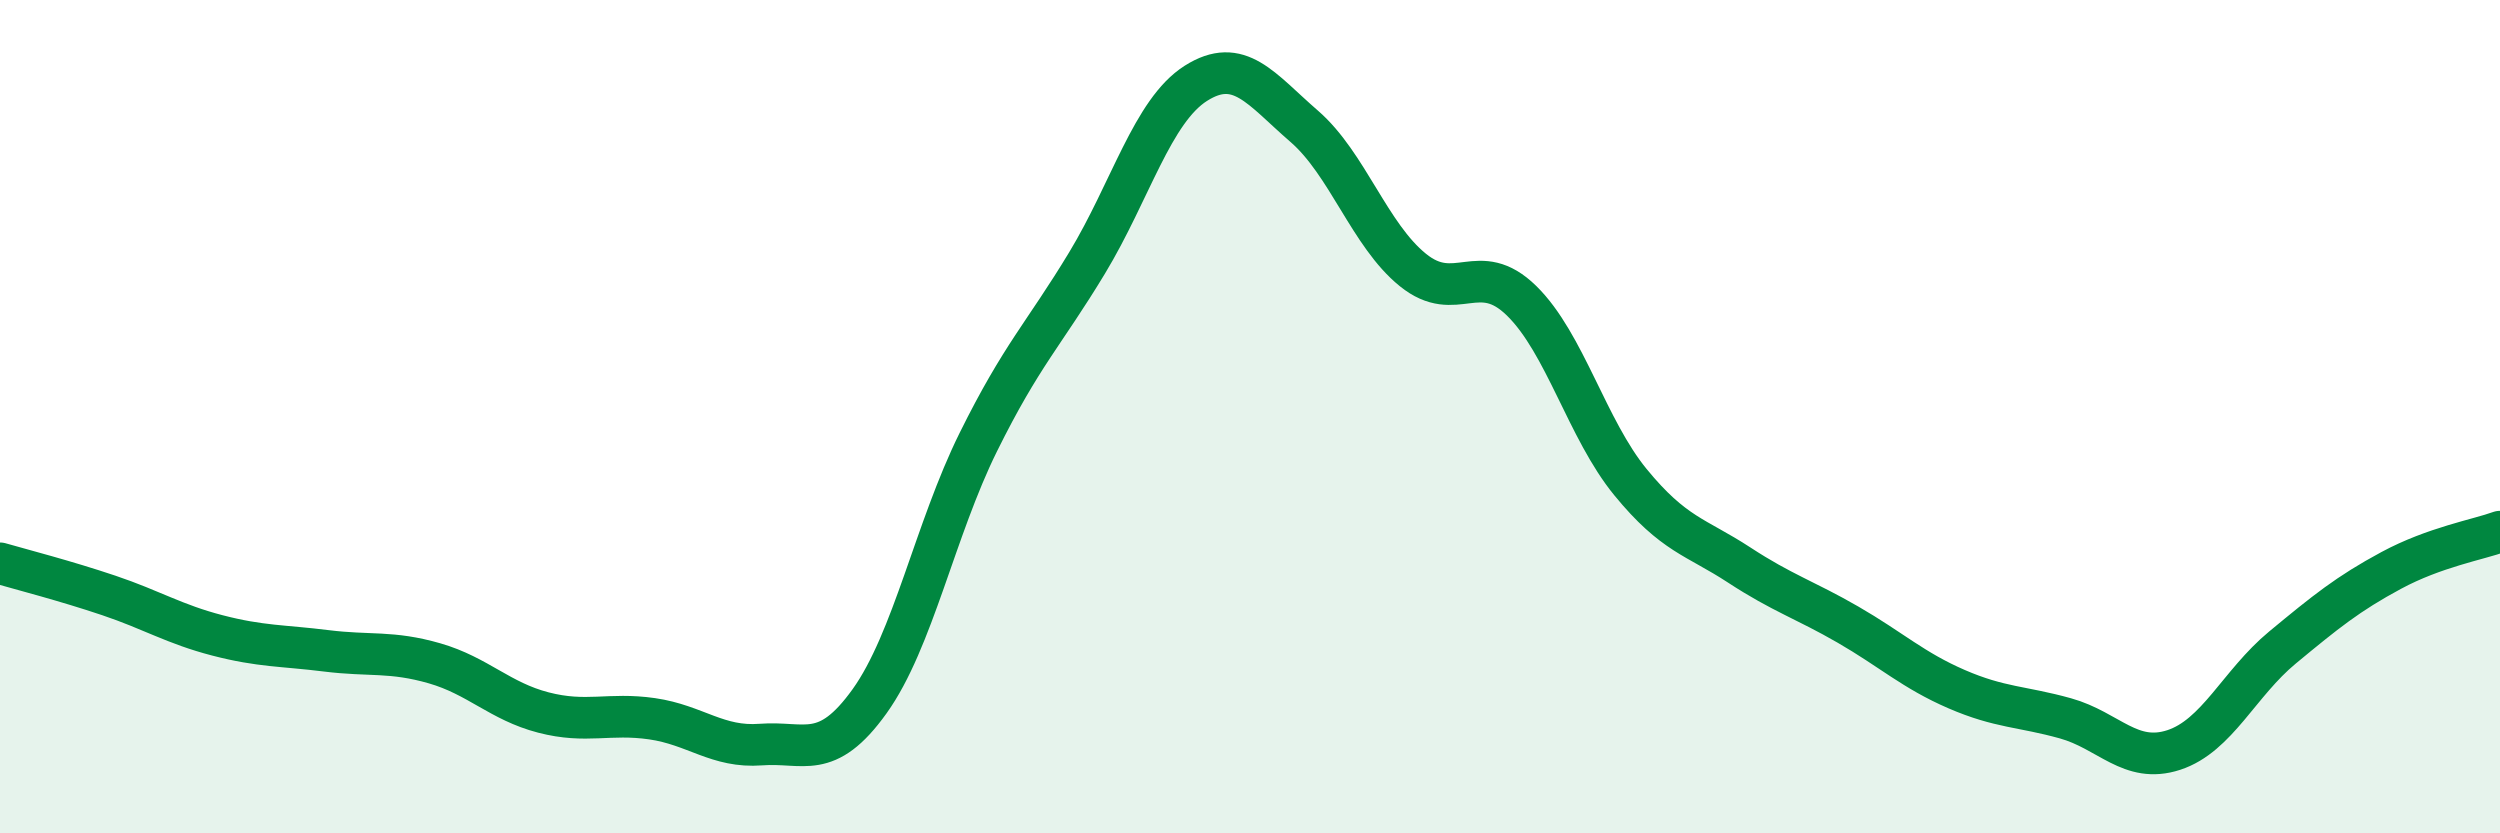
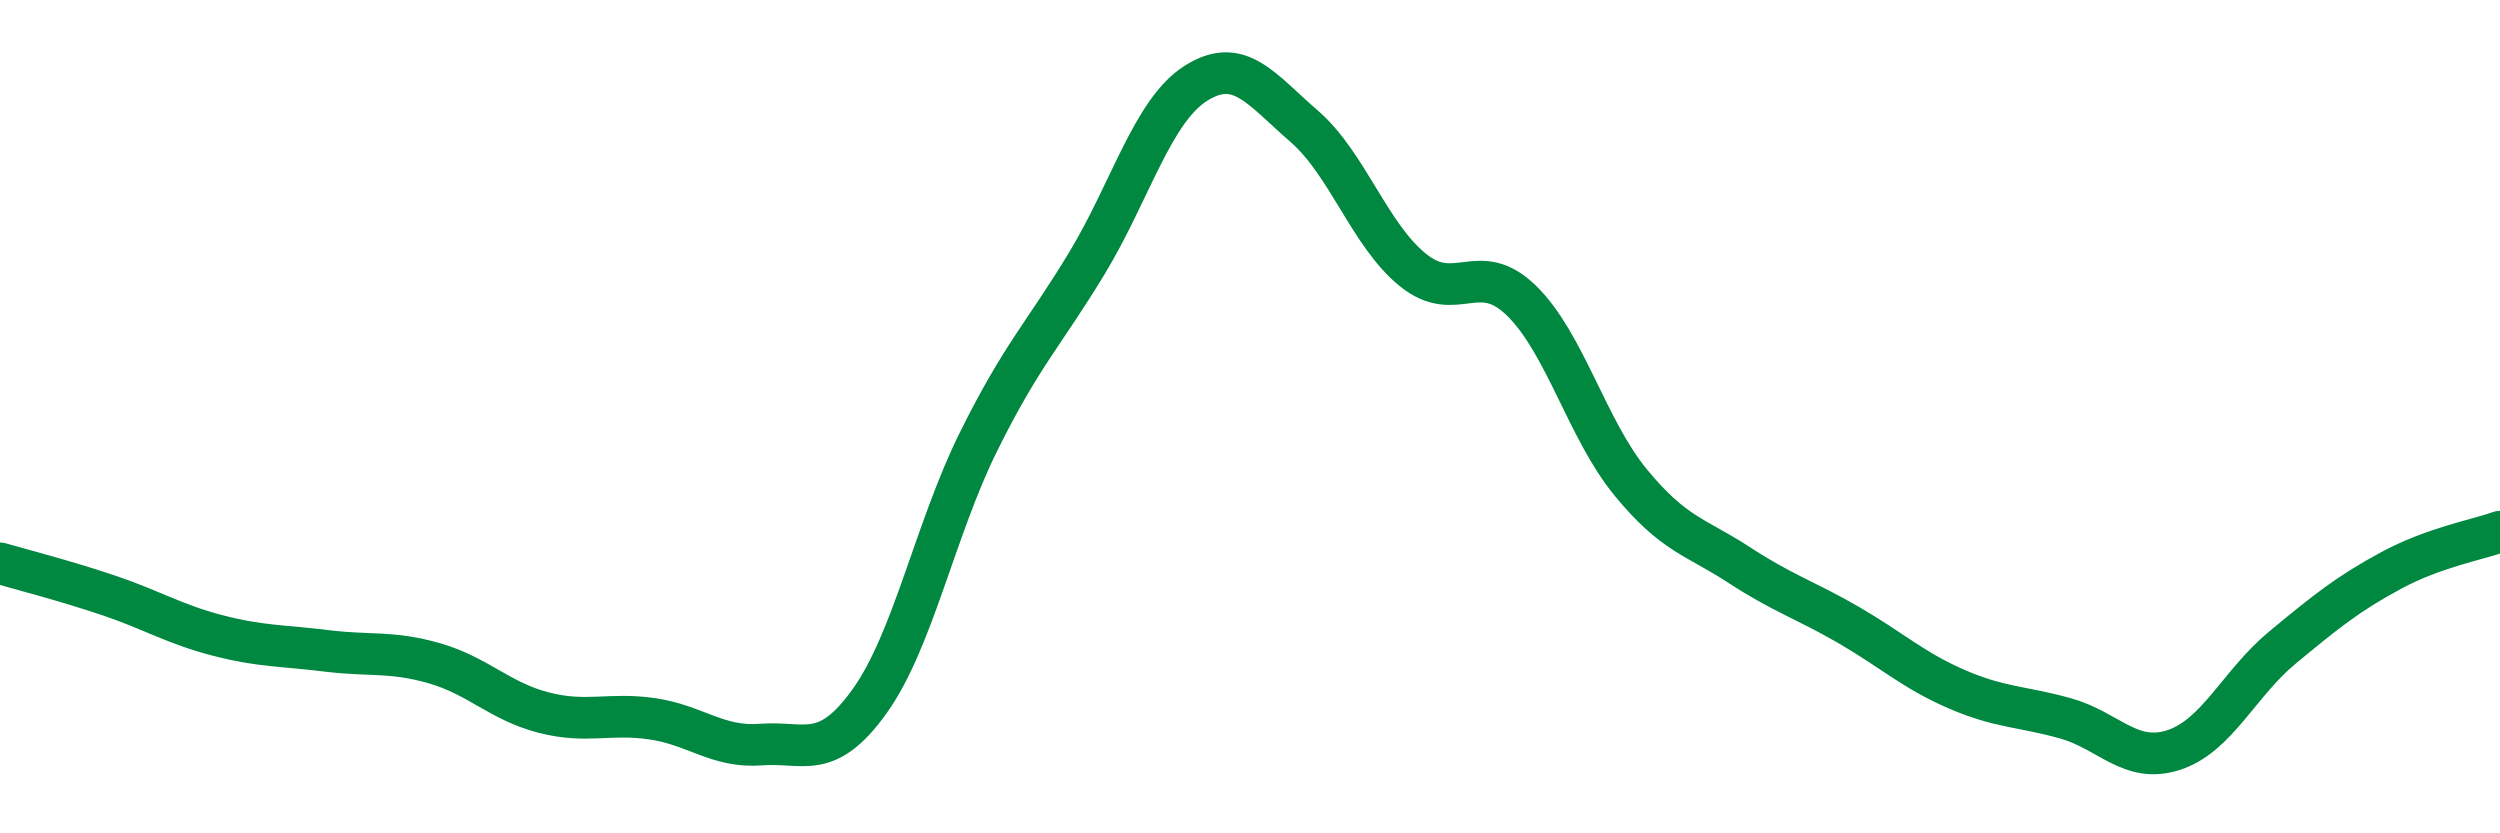
<svg xmlns="http://www.w3.org/2000/svg" width="60" height="20" viewBox="0 0 60 20">
-   <path d="M 0,13.52 C 0.52,13.67 1.57,13.94 2.61,14.29 C 3.65,14.64 4.18,14.98 5.22,15.25 C 6.26,15.52 6.79,15.49 7.83,15.62 C 8.87,15.75 9.39,15.62 10.43,15.92 C 11.47,16.22 12,16.83 13.04,17.1 C 14.08,17.37 14.61,17.1 15.65,17.25 C 16.69,17.4 17.22,17.95 18.26,17.87 C 19.3,17.79 19.83,18.28 20.87,16.83 C 21.91,15.38 22.44,12.71 23.48,10.61 C 24.52,8.51 25.05,8.03 26.09,6.31 C 27.13,4.59 27.66,2.66 28.7,2 C 29.74,1.34 30.26,2.13 31.3,3.03 C 32.34,3.93 32.87,5.64 33.91,6.48 C 34.95,7.32 35.48,6.2 36.52,7.22 C 37.56,8.24 38.09,10.3 39.13,11.57 C 40.17,12.84 40.7,12.88 41.74,13.56 C 42.78,14.24 43.31,14.39 44.35,14.99 C 45.39,15.59 45.92,16.09 46.96,16.54 C 48,16.99 48.53,16.95 49.57,17.24 C 50.61,17.53 51.13,18.34 52.17,18 C 53.21,17.66 53.74,16.4 54.78,15.54 C 55.82,14.68 56.35,14.25 57.39,13.69 C 58.43,13.13 59.48,12.95 60,12.76L60 20L0 20Z" fill="#008740" opacity="0.1" stroke-linecap="round" stroke-linejoin="round" />
  <path d="M 0,13.52 C 0.52,13.67 1.57,13.94 2.61,14.29 C 3.65,14.64 4.18,14.98 5.22,15.25 C 6.26,15.52 6.79,15.49 7.83,15.62 C 8.87,15.75 9.39,15.62 10.43,15.92 C 11.47,16.22 12,16.83 13.04,17.1 C 14.08,17.37 14.61,17.1 15.65,17.25 C 16.69,17.4 17.22,17.95 18.26,17.87 C 19.3,17.79 19.83,18.28 20.87,16.83 C 21.91,15.38 22.44,12.71 23.48,10.61 C 24.52,8.51 25.05,8.03 26.09,6.31 C 27.13,4.59 27.66,2.66 28.7,2 C 29.74,1.34 30.26,2.13 31.3,3.03 C 32.34,3.93 32.87,5.64 33.91,6.48 C 34.95,7.32 35.48,6.2 36.52,7.22 C 37.56,8.24 38.09,10.3 39.13,11.57 C 40.17,12.84 40.7,12.88 41.74,13.56 C 42.78,14.24 43.31,14.39 44.35,14.99 C 45.39,15.59 45.92,16.09 46.96,16.54 C 48,16.99 48.53,16.95 49.57,17.24 C 50.61,17.53 51.13,18.34 52.17,18 C 53.21,17.66 53.74,16.4 54.78,15.54 C 55.82,14.68 56.35,14.25 57.39,13.69 C 58.43,13.13 59.48,12.95 60,12.76" stroke="#008740" stroke-width="1" fill="none" stroke-linecap="round" stroke-linejoin="round" />
</svg>